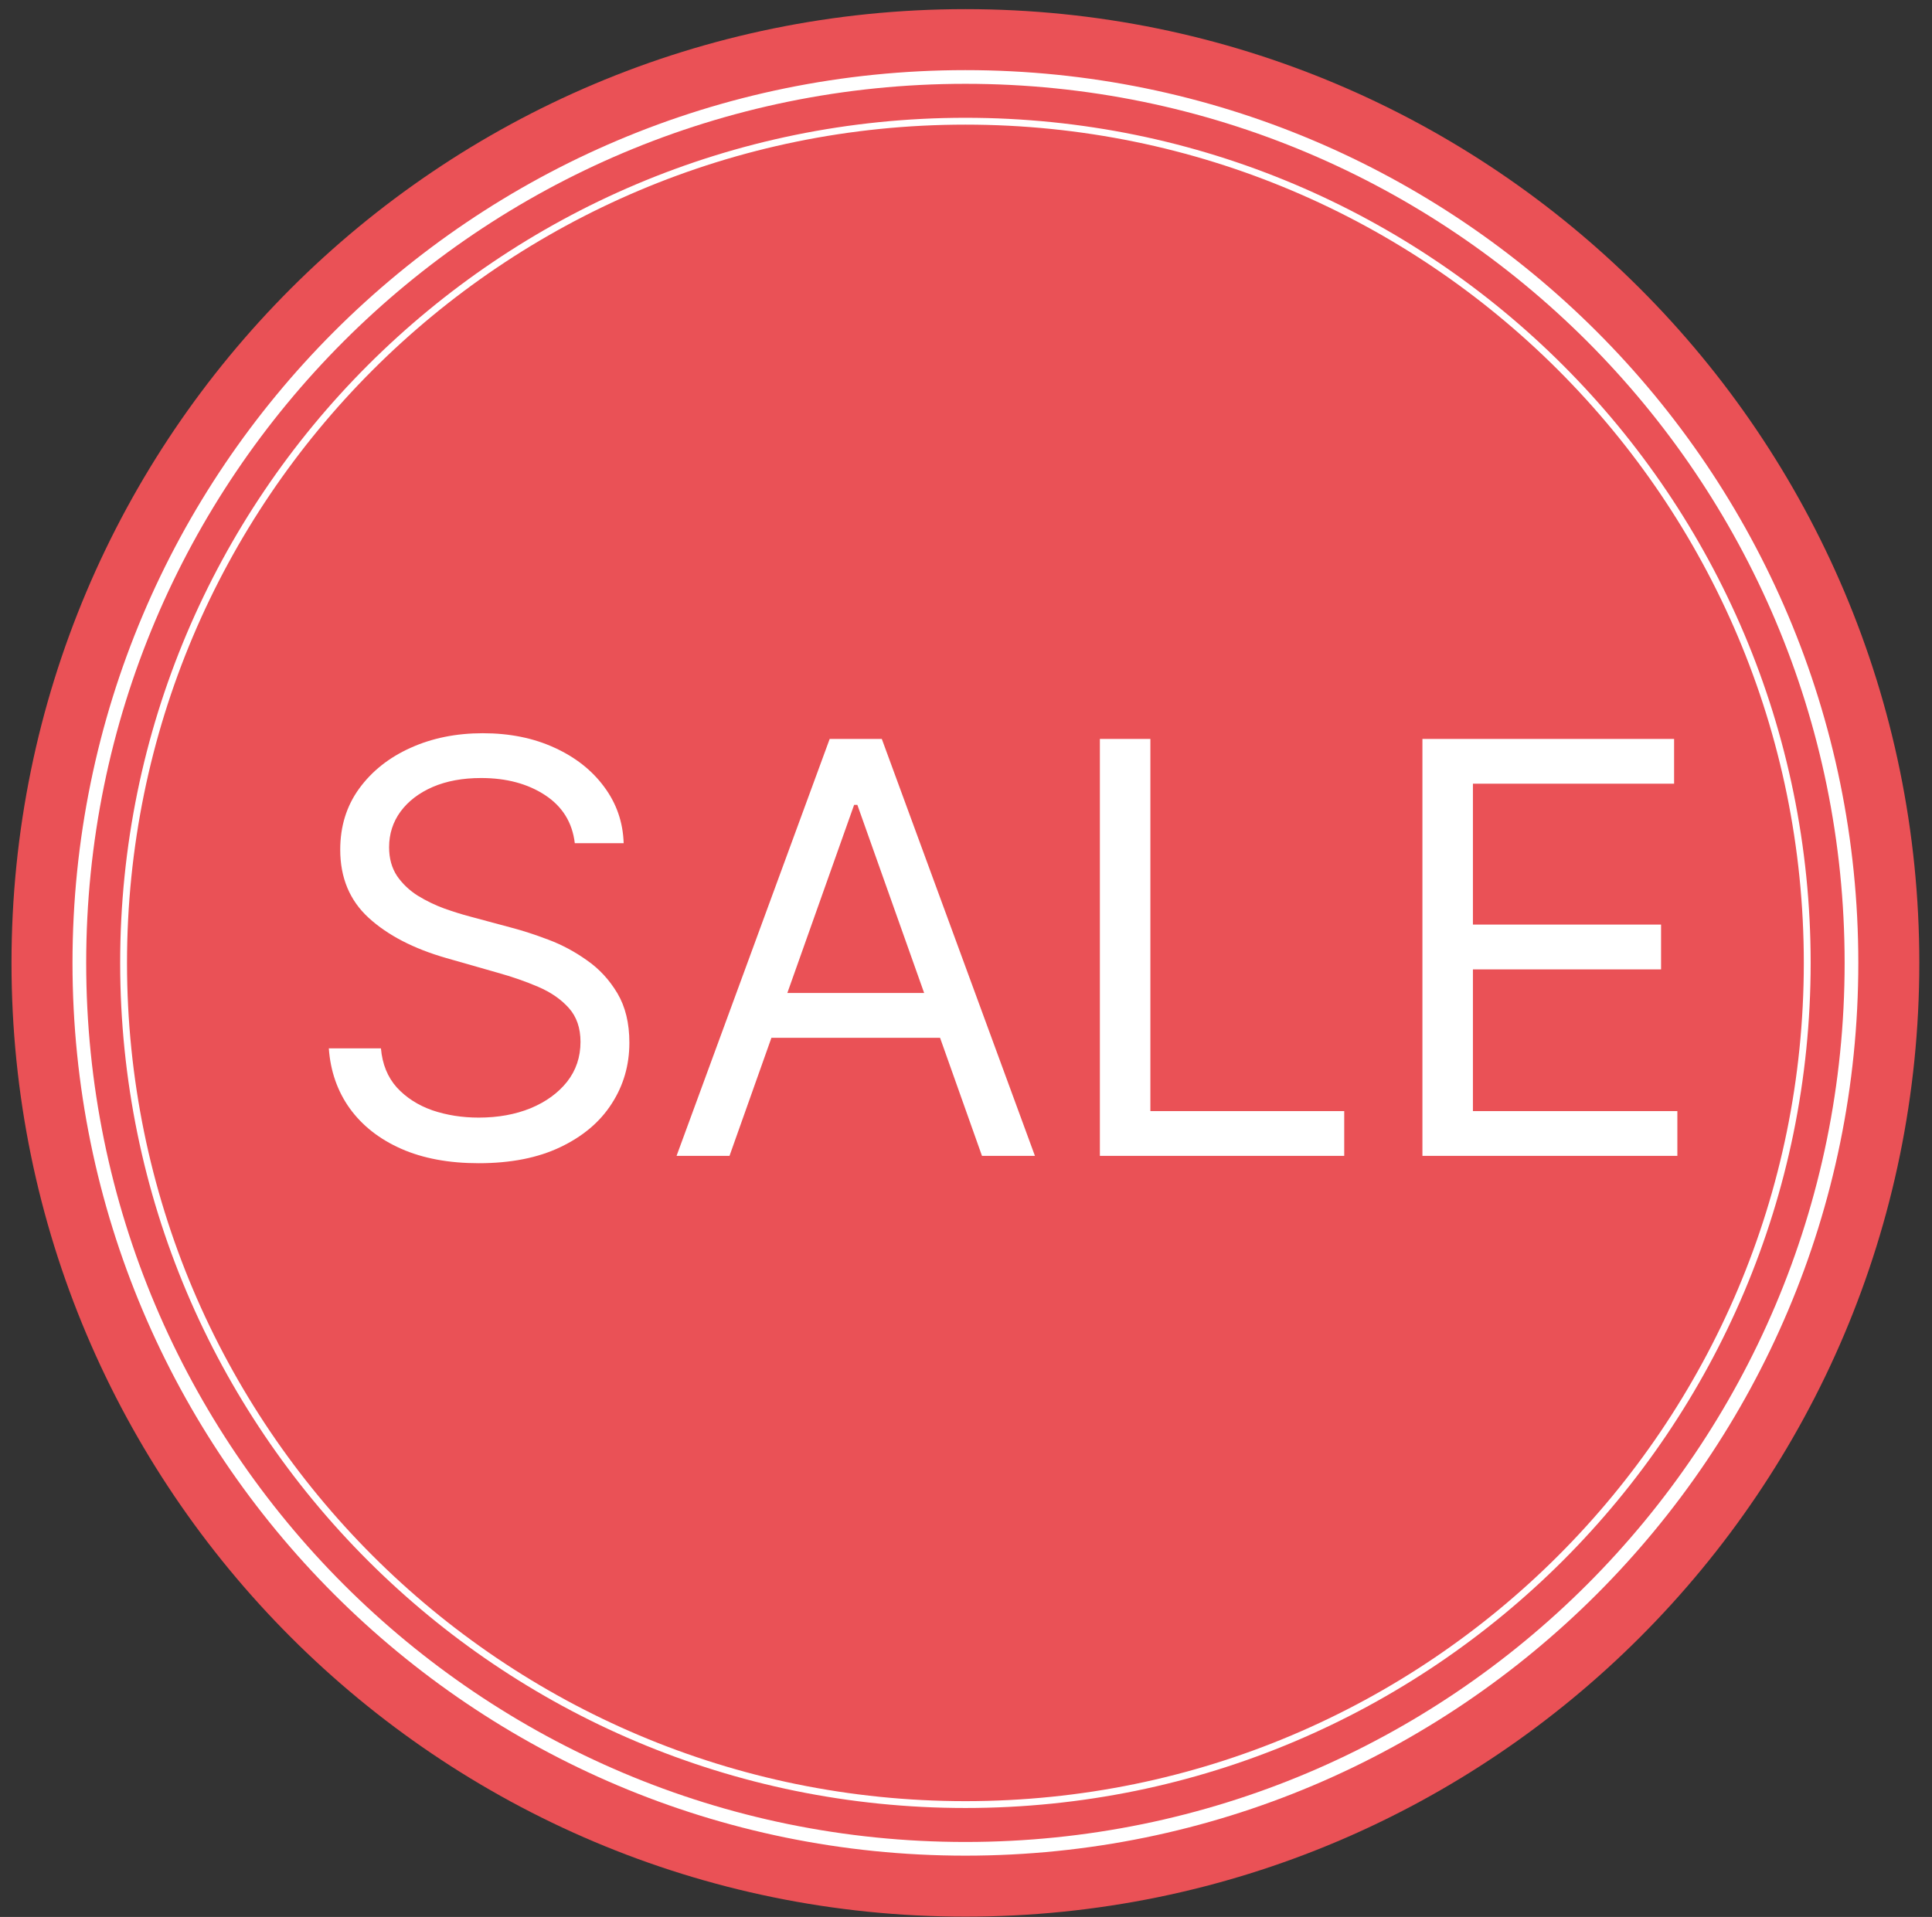
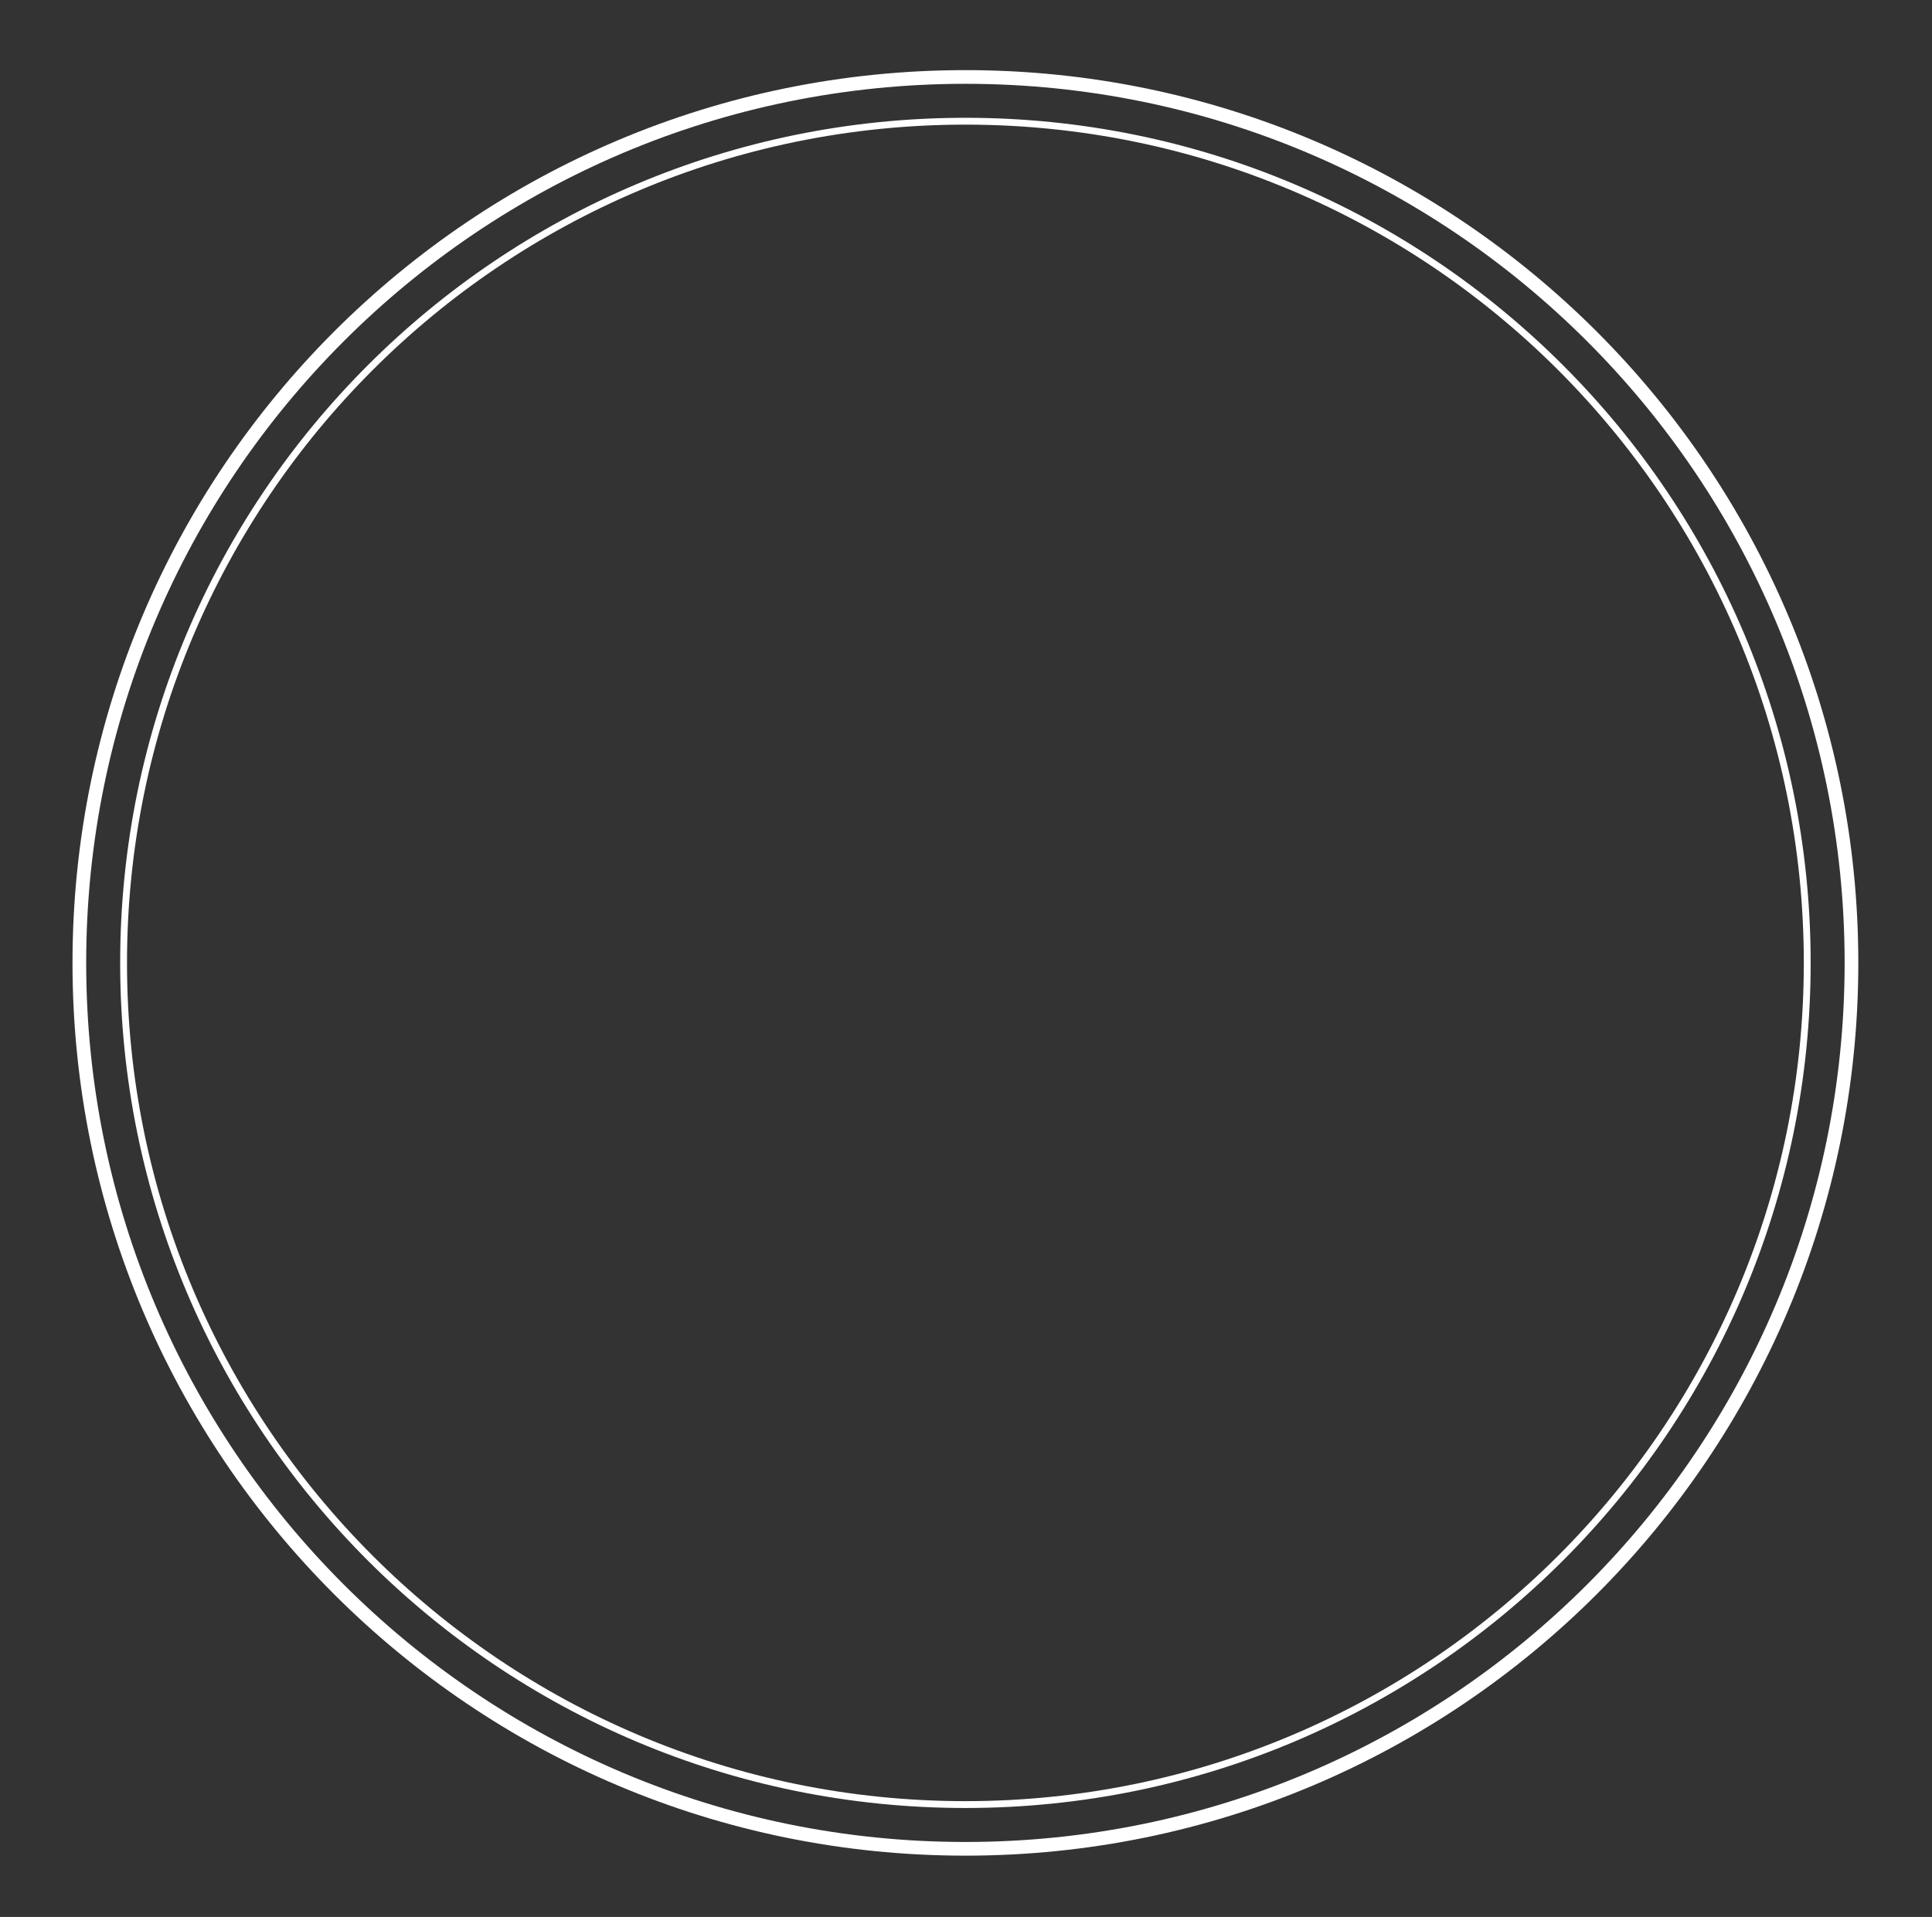
<svg xmlns="http://www.w3.org/2000/svg" width="131" height="130" viewBox="0 0 131 130" fill="none">
  <rect x="0" y="0" width="131" height="130" fill="#333333" stroke="none" />
-   <path d="M65.46 129.98C101.182 129.98 130.14 101.022 130.14 65.3C130.14 29.578 101.182 0.62 65.46 0.62C29.738 0.62 0.78 29.578 0.78 65.3C0.78 101.022 29.738 129.98 65.46 129.98Z" fill="#EA5156" />
  <path d="M65.46 125.38C98.641 125.38 125.54 98.481 125.54 65.3C125.54 32.119 98.641 5.22 65.46 5.22C32.279 5.22 5.38 32.119 5.38 65.3C5.38 98.481 32.279 125.38 65.46 125.38Z" stroke="white" stroke-width="0.928" stroke-miterlimit="3.864" />
  <path d="M65.46 122.38C96.984 122.38 122.54 96.824 122.54 65.3C122.54 33.776 96.984 8.22 65.46 8.22C33.936 8.22 8.38 33.776 8.38 65.3C8.38 96.824 33.936 122.38 65.46 122.38Z" stroke="white" stroke-width="0.464" stroke-miterlimit="3.864" />
-   <path d="M38.974 57.181C38.809 55.782 38.137 54.695 36.959 53.922C35.78 53.149 34.335 52.763 32.623 52.763C31.371 52.763 30.276 52.965 29.337 53.37C28.408 53.775 27.68 54.332 27.156 55.041C26.64 55.749 26.383 56.555 26.383 57.457C26.383 58.212 26.562 58.86 26.921 59.404C27.289 59.937 27.759 60.384 28.329 60.743C28.9 61.093 29.498 61.382 30.124 61.612C30.75 61.833 31.325 62.013 31.85 62.151L34.722 62.924C35.458 63.117 36.277 63.384 37.179 63.725C38.091 64.066 38.961 64.53 39.789 65.119C40.627 65.699 41.317 66.445 41.86 67.356C42.403 68.267 42.675 69.386 42.675 70.711C42.675 72.239 42.274 73.62 41.473 74.853C40.682 76.087 39.522 77.067 37.994 77.794C36.475 78.521 34.63 78.885 32.458 78.885C30.433 78.885 28.679 78.558 27.197 77.904C25.724 77.251 24.565 76.34 23.718 75.171C22.88 74.002 22.406 72.644 22.296 71.098H25.83C25.922 72.165 26.281 73.049 26.907 73.749C27.542 74.439 28.343 74.954 29.31 75.295C30.285 75.626 31.335 75.792 32.458 75.792C33.765 75.792 34.938 75.58 35.978 75.157C37.018 74.724 37.842 74.126 38.45 73.362C39.057 72.589 39.361 71.687 39.361 70.656C39.361 69.717 39.099 68.953 38.574 68.364C38.049 67.775 37.359 67.296 36.503 66.928C35.647 66.56 34.722 66.238 33.728 65.962L30.248 64.968C28.039 64.332 26.291 63.426 25.002 62.248C23.713 61.069 23.069 59.528 23.069 57.622C23.069 56.039 23.497 54.659 24.353 53.48C25.218 52.293 26.378 51.373 27.832 50.719C29.296 50.056 30.93 49.725 32.734 49.725C34.556 49.725 36.176 50.052 37.594 50.705C39.011 51.35 40.134 52.233 40.962 53.356C41.8 54.479 42.242 55.754 42.288 57.181H38.974ZM49.464 78.388H45.874L56.257 50.112H59.791L70.174 78.388H66.584L58.134 54.585H57.913L49.464 78.388ZM50.789 67.342H65.259V70.38H50.789V67.342ZM74.578 78.388V50.112H78.002V75.35H91.146V78.388H74.578ZM96.448 78.388V50.112H113.513V53.149H99.872V62.703H112.629V65.741H99.872V75.35H113.734V78.388H96.448Z" fill="white" />
</svg>